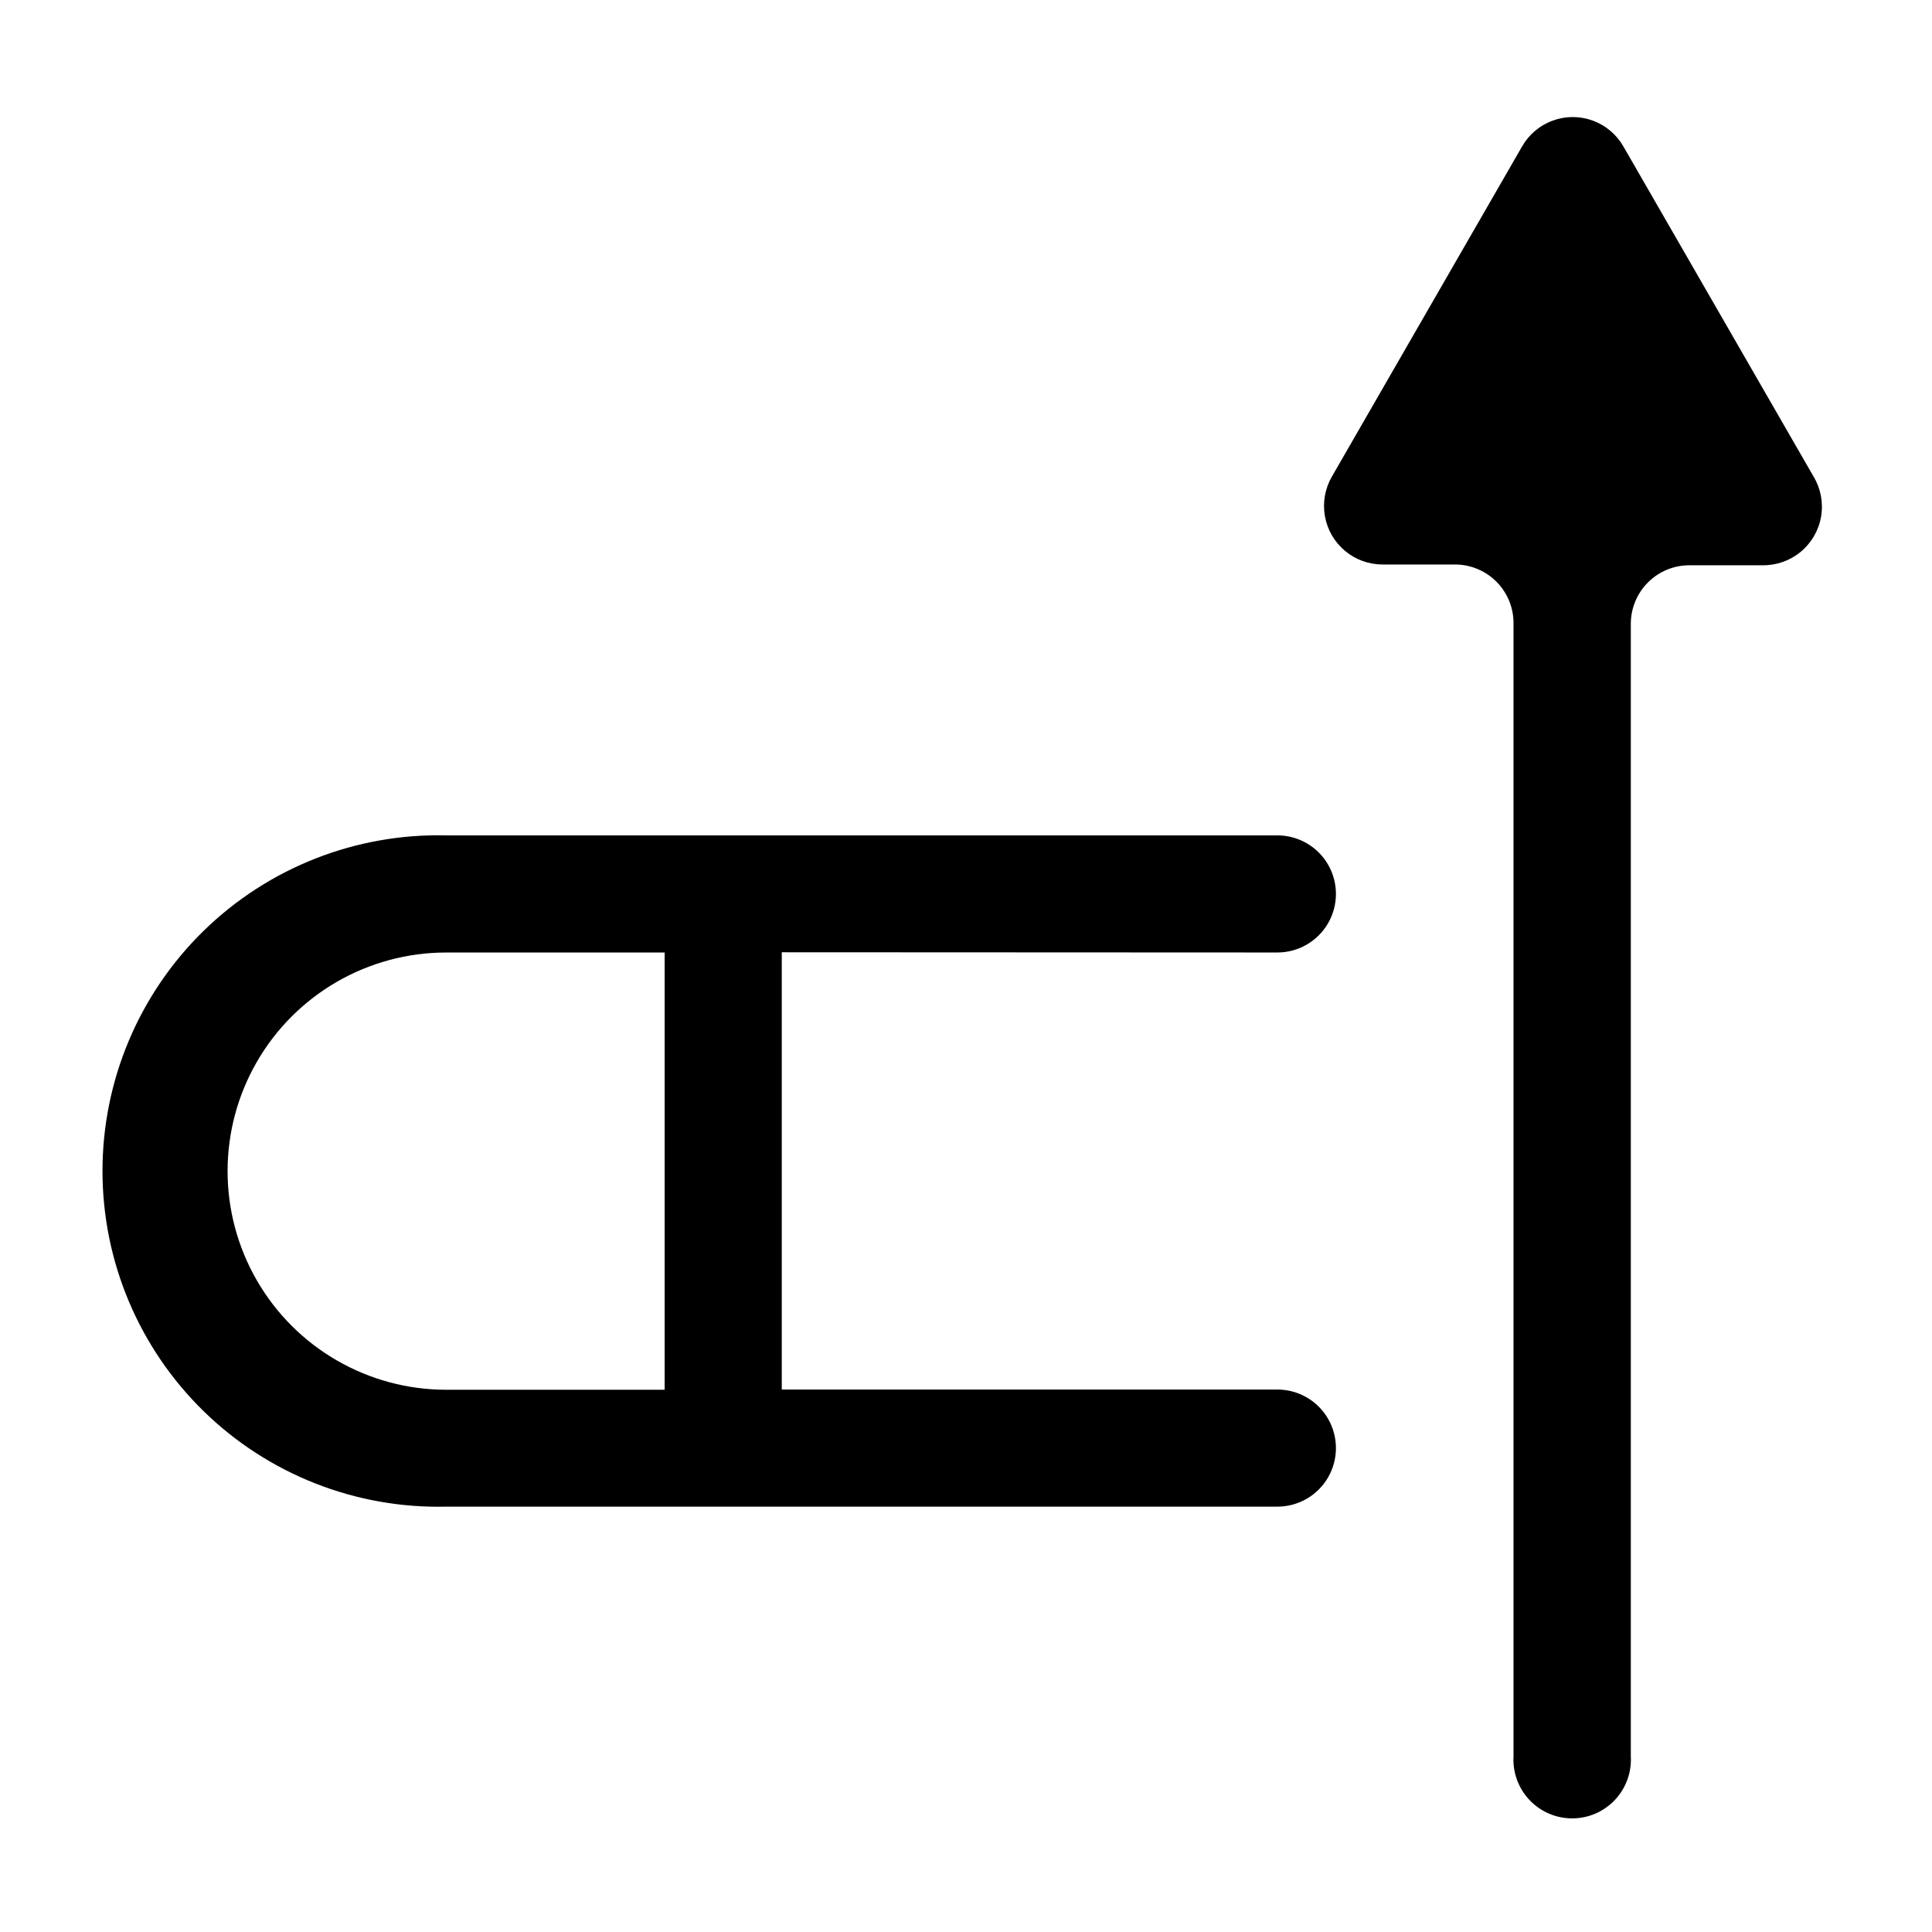
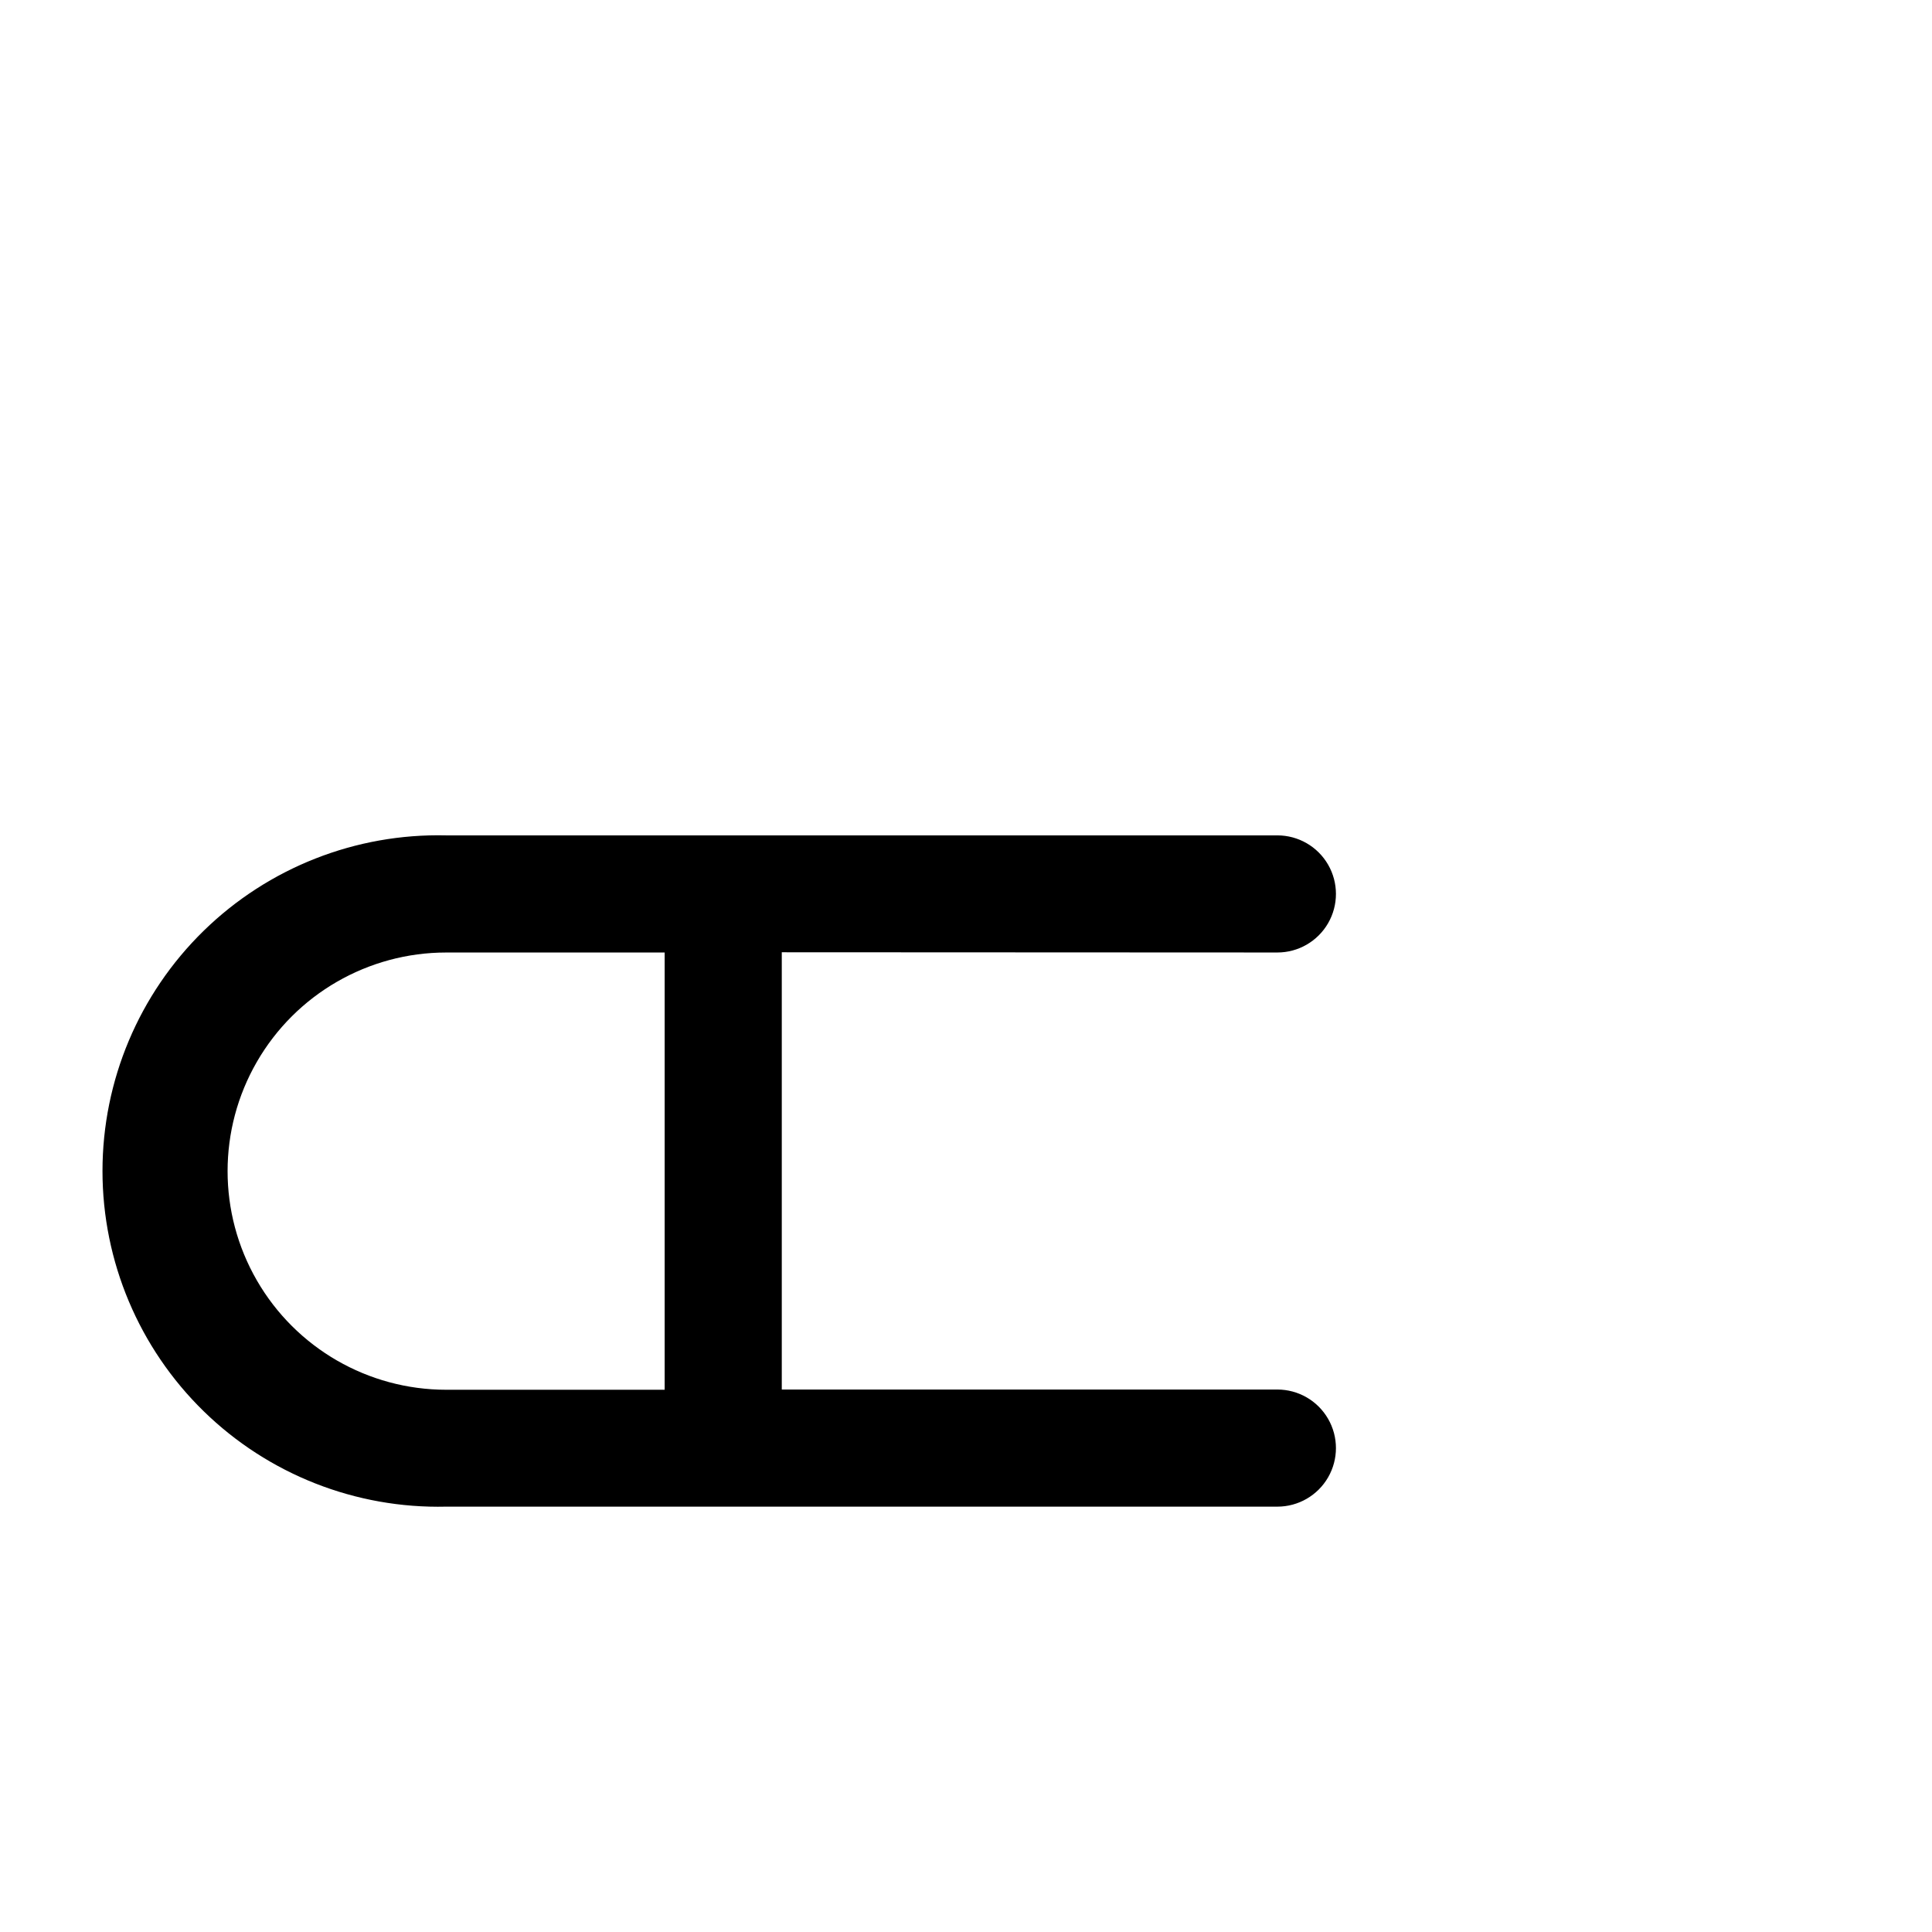
<svg xmlns="http://www.w3.org/2000/svg" fill="#000000" width="800px" height="800px" version="1.1" viewBox="144 144 512 512">
  <g>
-     <path d="m624.6 270.27-50.383-87.461c-1.812-3.168-4.688-5.594-8.117-6.848-3.426-1.254-7.188-1.254-10.617 0-3.43 1.254-6.305 3.68-8.117 6.848l-50.383 87.461c-1.84 3.164-2.504 6.875-1.875 10.48 0.629 3.606 2.512 6.871 5.316 9.223s6.352 3.637 10.012 3.625h19.445c4.102 0.078 8 1.777 10.852 4.723 2.848 2.945 4.418 6.898 4.363 10.996v300.12c-0.242 4.273 1.285 8.461 4.227 11.574 2.941 3.113 7.035 4.879 11.316 4.879 4.285 0 8.379-1.766 11.316-4.879 2.941-3.113 4.473-7.301 4.227-11.574v-300.12c0-4.113 1.637-8.062 4.547-10.973 2.91-2.91 6.856-4.543 10.973-4.543h19.445c3.699 0.039 7.293-1.246 10.129-3.625 2.836-2.375 4.731-5.688 5.34-9.336 0.609-3.652-0.105-7.398-2.016-10.57z" />
    <path d="m482.52 396.42c5.543 0 10.664-2.957 13.438-7.758 2.773-4.801 2.773-10.719 0-15.52-2.773-4.801-7.894-7.758-13.438-7.758h-220.27c-23.957-0.57-47.133 8.547-64.277 25.289-17.145 16.742-26.812 39.695-26.812 63.66 0 23.961 9.668 46.914 26.812 63.656 17.145 16.742 40.32 25.859 64.277 25.289h220.27c5.543 0 10.664-2.957 13.438-7.758 2.773-4.801 2.773-10.715 0-15.516-2.773-4.805-7.894-7.762-13.438-7.762h-131.34v-115.88zm-162.38 115.88h-57.887c-20.699 0-39.828-11.043-50.176-28.969-10.352-17.926-10.352-40.012 0-57.938 10.348-17.926 29.477-28.969 50.176-28.969h57.887z" />
  </g>
</svg>